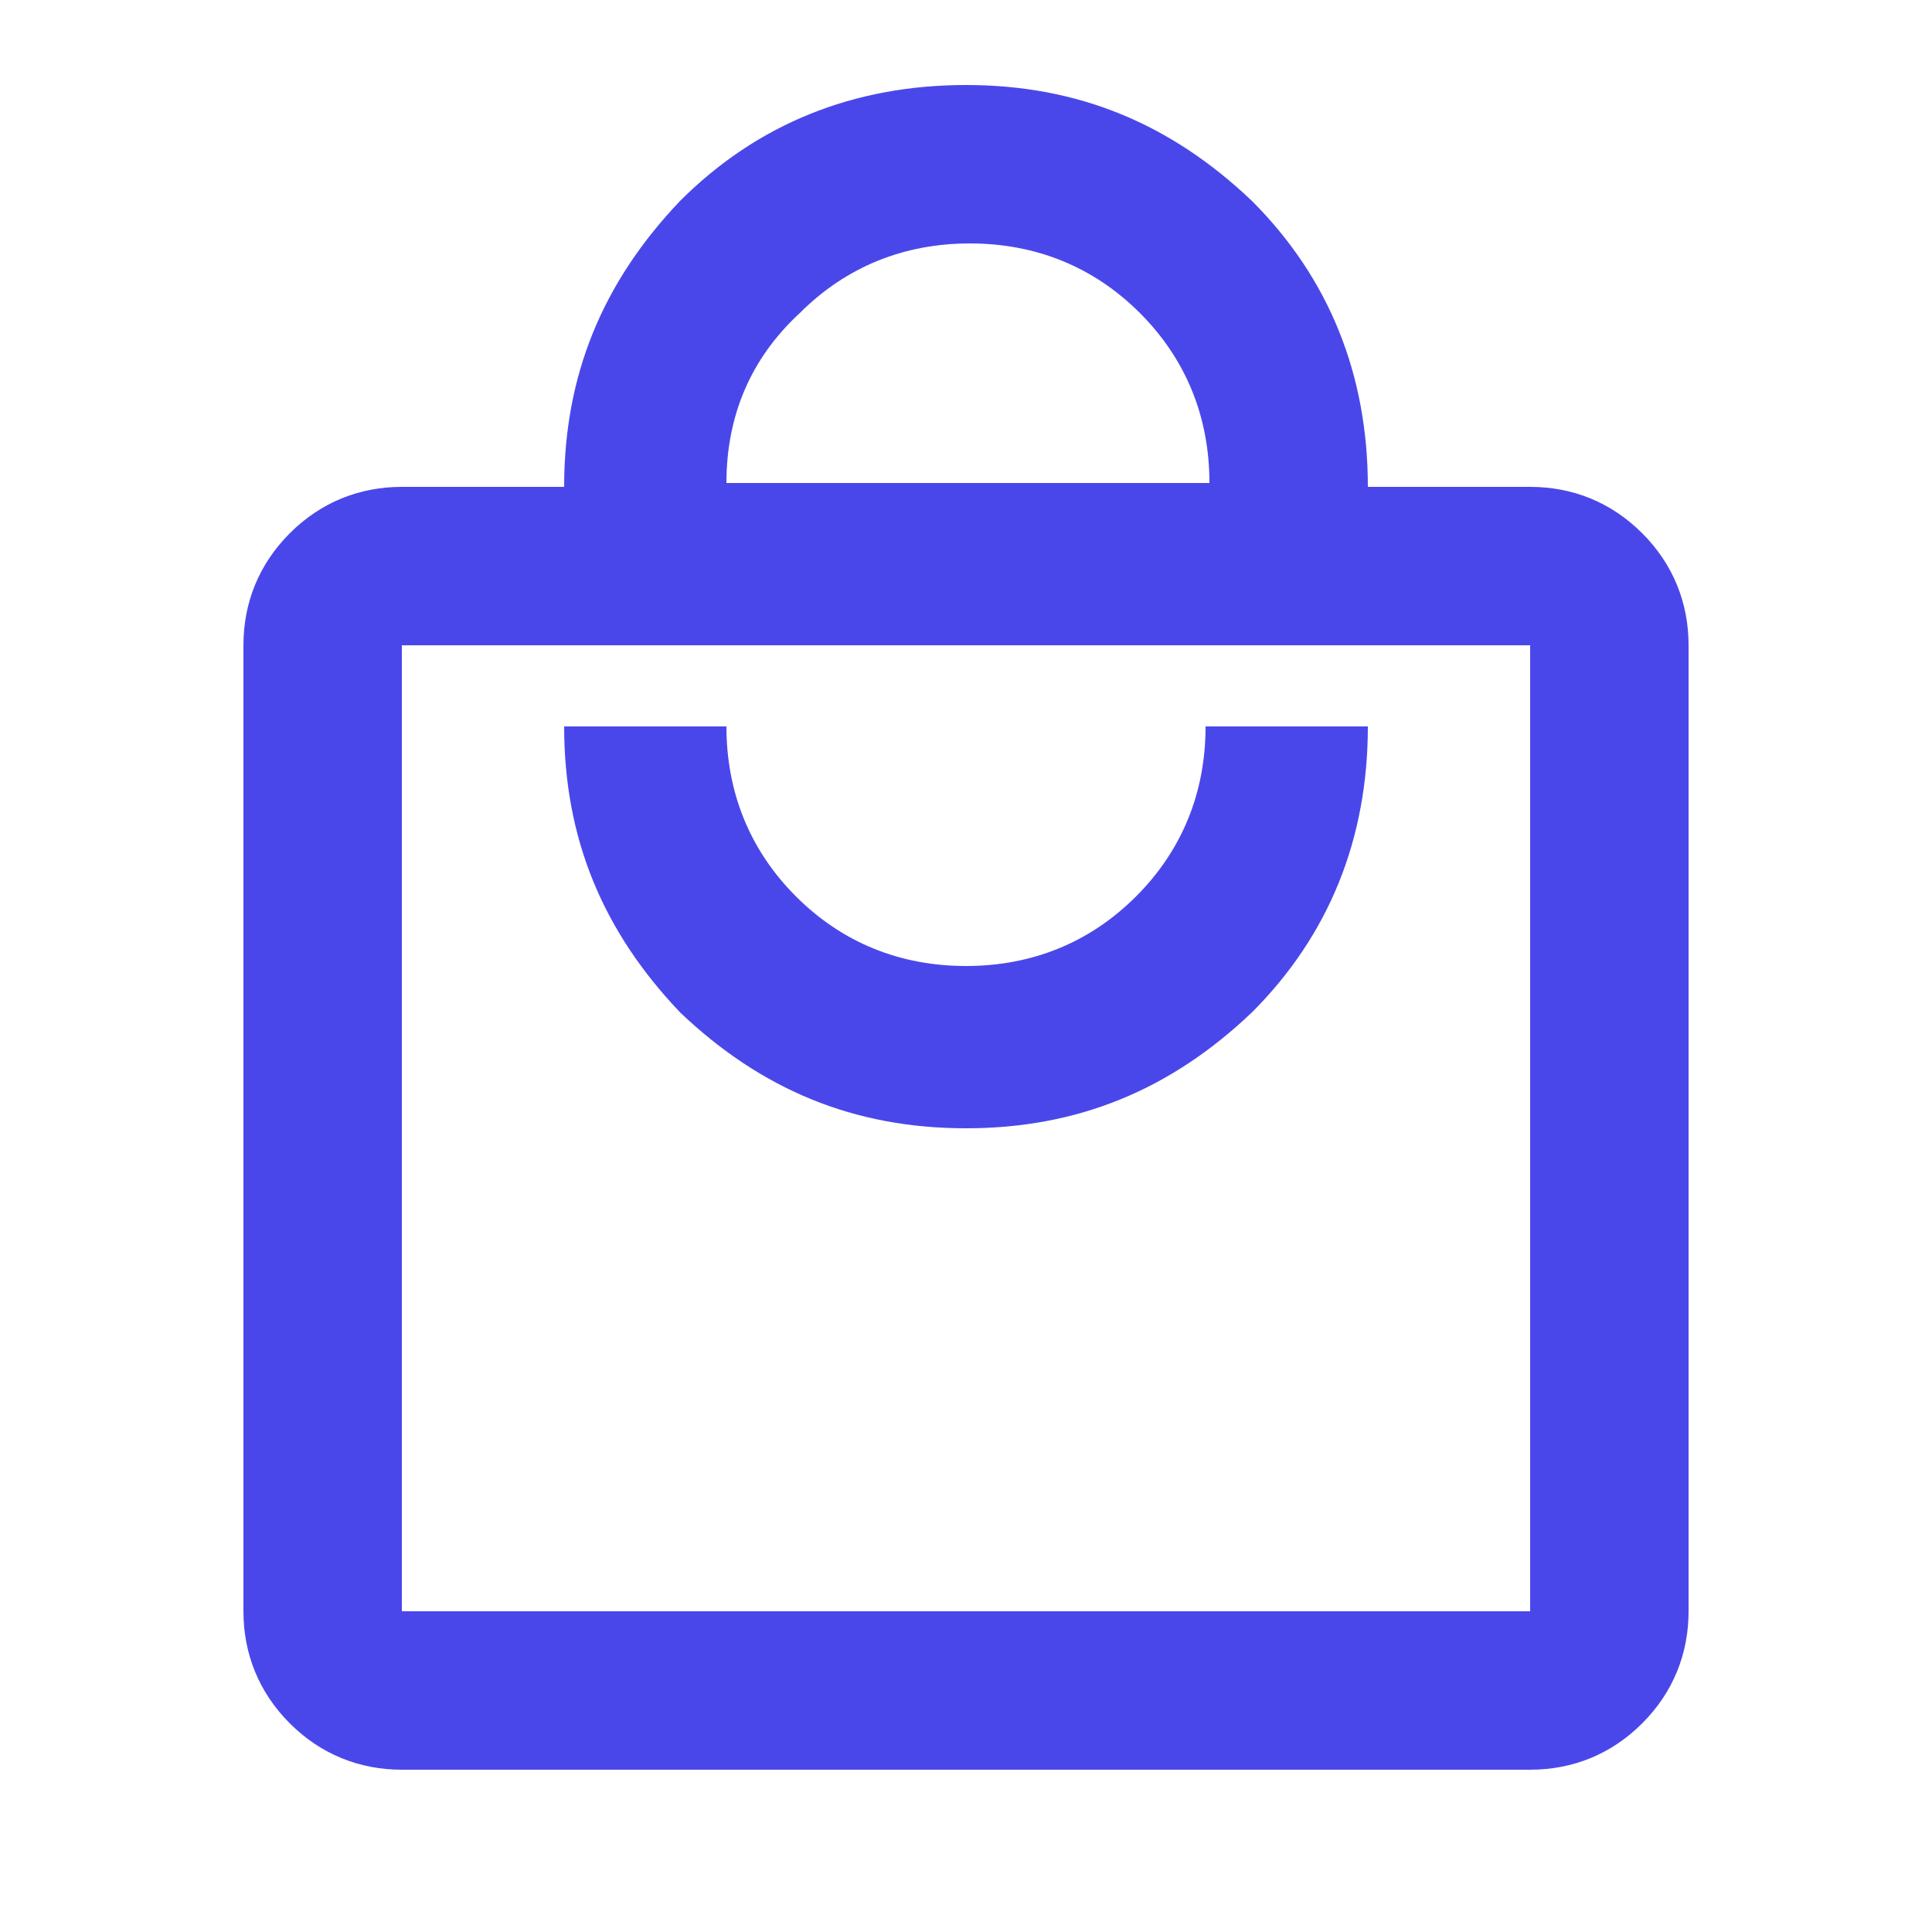
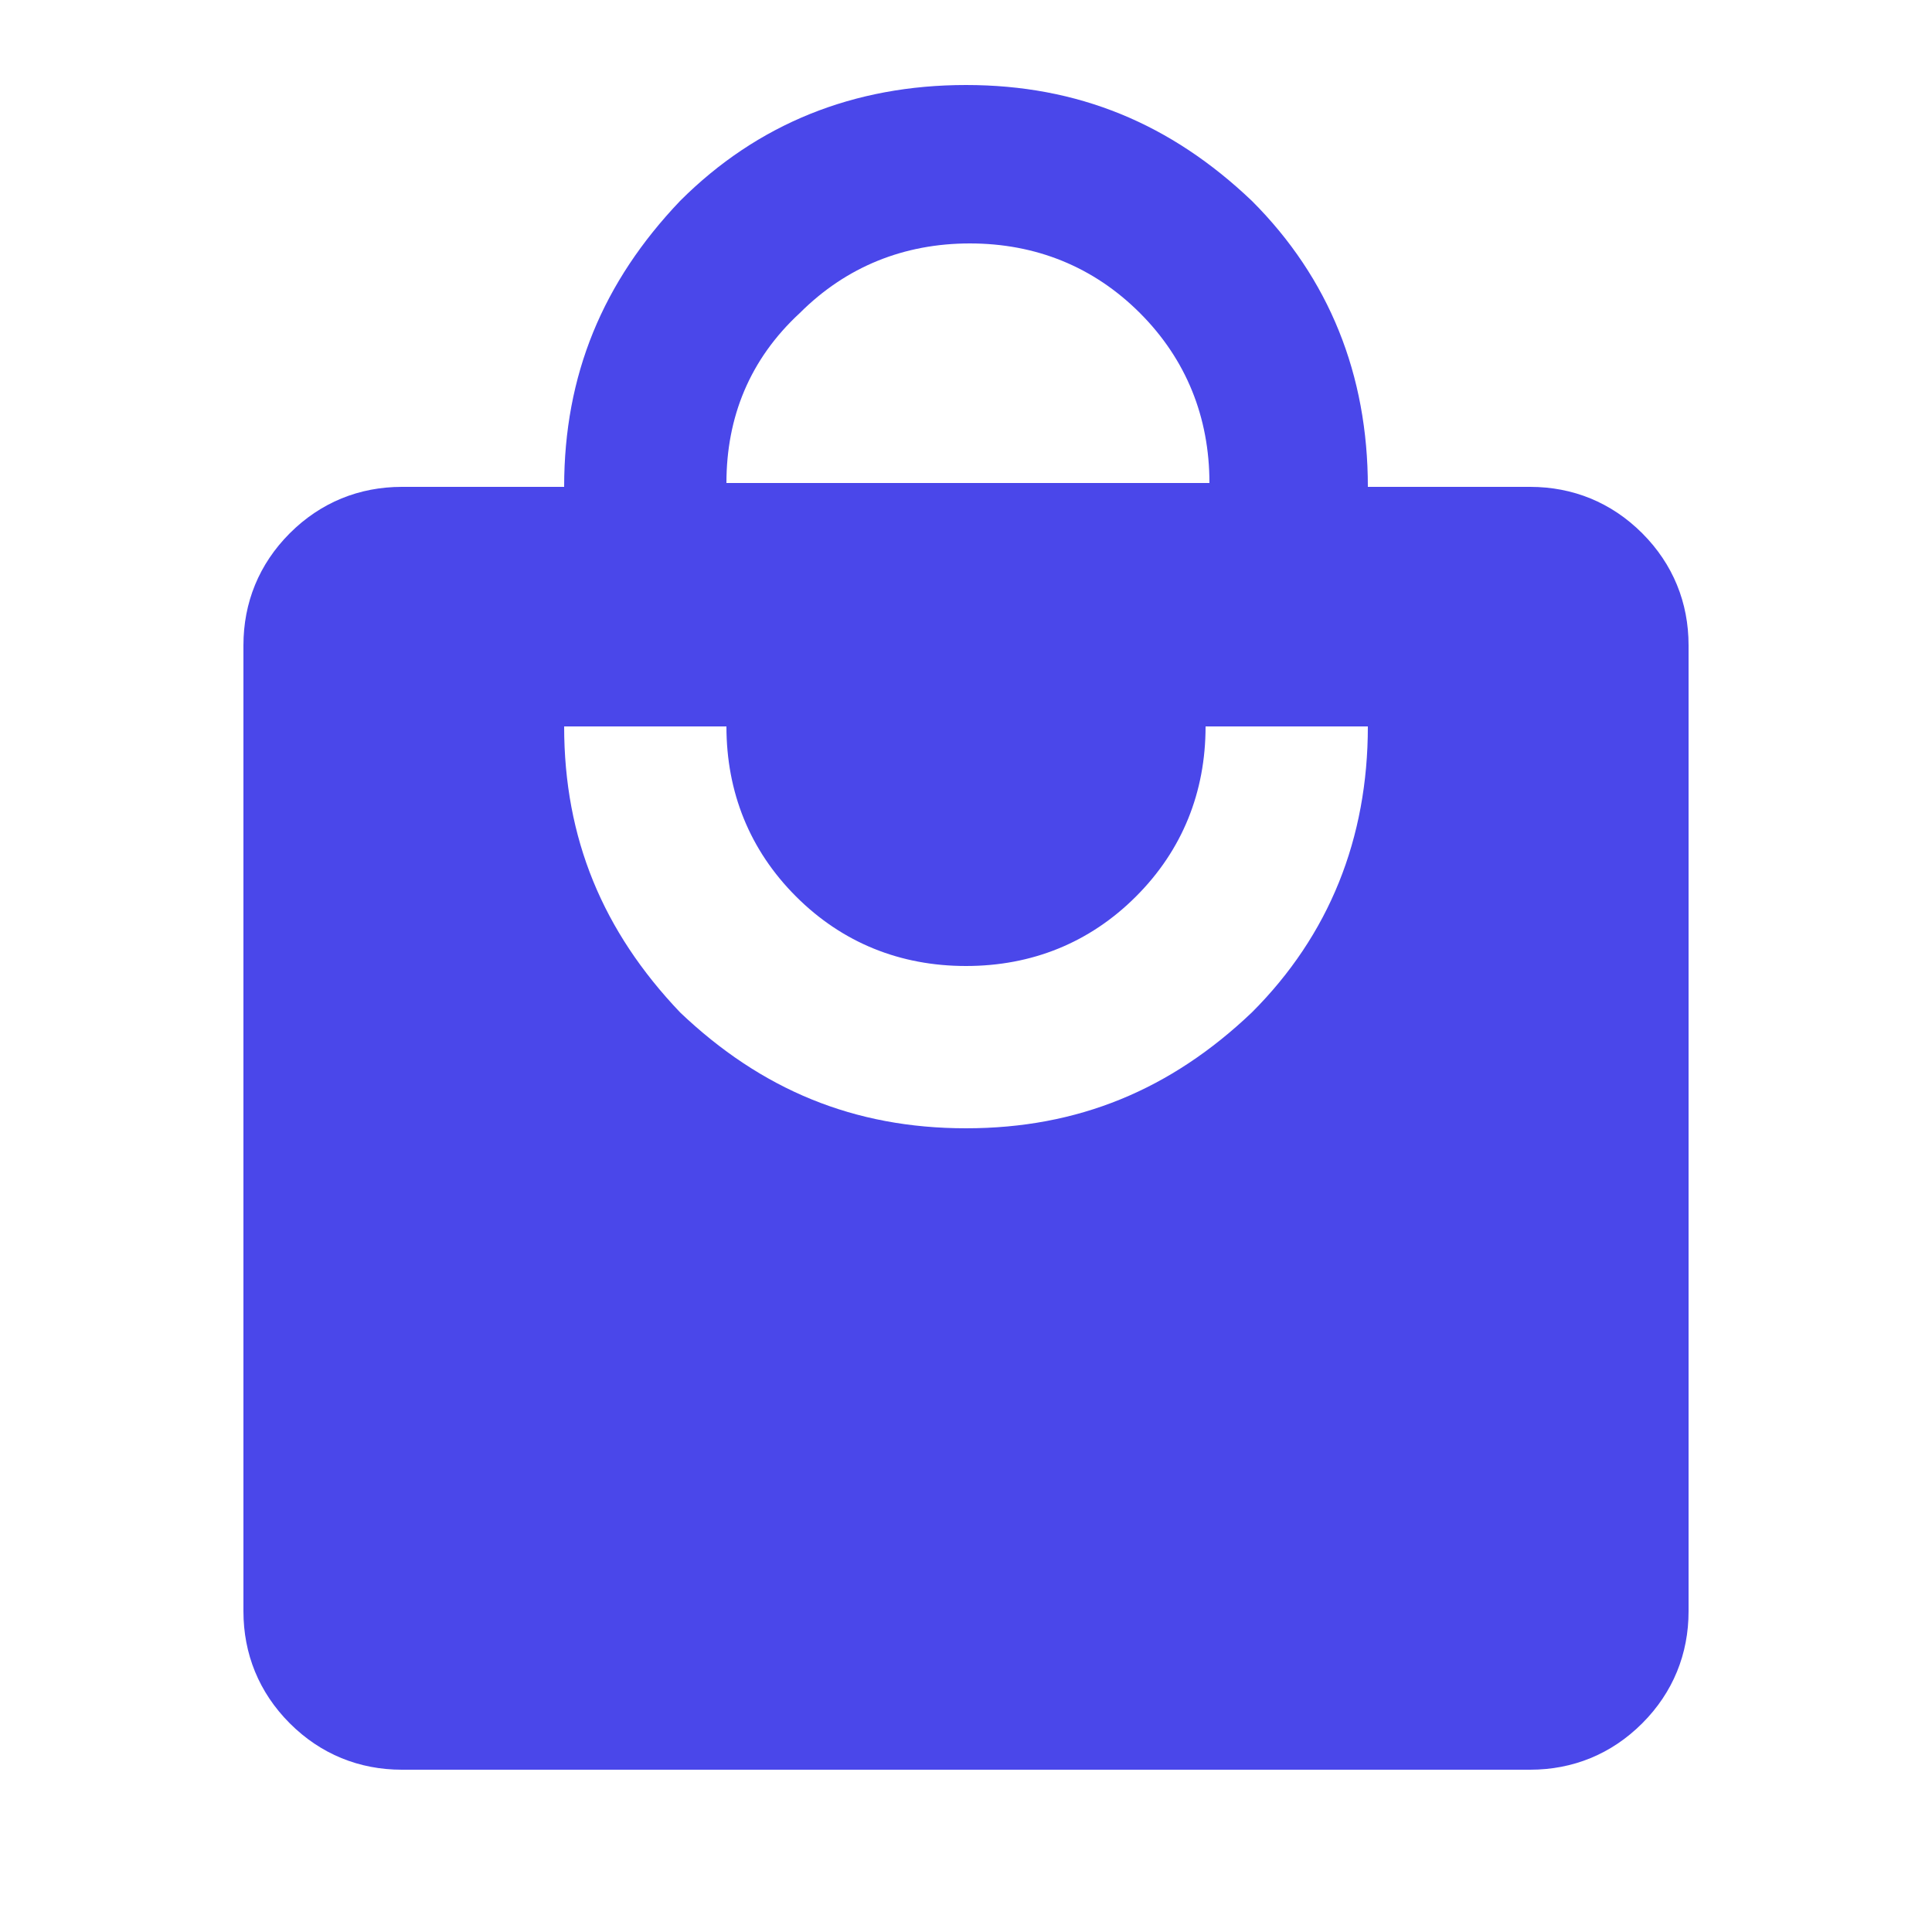
<svg xmlns="http://www.w3.org/2000/svg" version="1.1" id="Layer_1" x="0px" y="0px" viewBox="0 0 50 50" style="enable-background:new 0 0 50 50;" xml:space="preserve">
  <style type="text/css">
	.st0{fill:#4A47EA;}
</style>
-   <path class="st0" d="M10.4,45.8c-1.1,0-2.1-0.4-2.9-1.2c-0.8-0.8-1.2-1.8-1.2-2.9v-25c0-1.1,0.4-2.1,1.2-2.9s1.8-1.2,2.9-1.2h4.2  c0-2.9,1-5.3,3-7.4c2-2,4.5-3,7.4-3s5.3,1,7.4,3c2,2,3,4.5,3,7.4h4.2c1.1,0,2.1,0.4,2.9,1.2c0.8,0.8,1.2,1.8,1.2,2.9v25  c0,1.1-0.4,2.1-1.2,2.9c-0.8,0.8-1.8,1.2-2.9,1.2H10.4z M10.4,41.7h29.2v-25H10.4V41.7z M25,29.2c2.9,0,5.3-1,7.4-3c2-2,3-4.5,3-7.4  h-4.2c0,1.7-0.6,3.2-1.8,4.4C28.2,24.4,26.7,25,25,25s-3.2-0.6-4.4-1.8c-1.2-1.2-1.8-2.7-1.8-4.4h-4.2c0,2.9,1,5.3,3,7.4  C19.7,28.2,22.1,29.2,25,29.2z M18.8,12.5h12.5c0-1.7-0.6-3.2-1.8-4.4c-1.2-1.2-2.7-1.8-4.4-1.8s-3.2,0.6-4.4,1.8  C19.4,9.3,18.8,10.8,18.8,12.5z" />
+   <path class="st0" d="M10.4,45.8c-1.1,0-2.1-0.4-2.9-1.2c-0.8-0.8-1.2-1.8-1.2-2.9v-25c0-1.1,0.4-2.1,1.2-2.9s1.8-1.2,2.9-1.2h4.2  c0-2.9,1-5.3,3-7.4c2-2,4.5-3,7.4-3s5.3,1,7.4,3c2,2,3,4.5,3,7.4h4.2c1.1,0,2.1,0.4,2.9,1.2c0.8,0.8,1.2,1.8,1.2,2.9v25  c0,1.1-0.4,2.1-1.2,2.9c-0.8,0.8-1.8,1.2-2.9,1.2H10.4z M10.4,41.7h29.2v-25V41.7z M25,29.2c2.9,0,5.3-1,7.4-3c2-2,3-4.5,3-7.4  h-4.2c0,1.7-0.6,3.2-1.8,4.4C28.2,24.4,26.7,25,25,25s-3.2-0.6-4.4-1.8c-1.2-1.2-1.8-2.7-1.8-4.4h-4.2c0,2.9,1,5.3,3,7.4  C19.7,28.2,22.1,29.2,25,29.2z M18.8,12.5h12.5c0-1.7-0.6-3.2-1.8-4.4c-1.2-1.2-2.7-1.8-4.4-1.8s-3.2,0.6-4.4,1.8  C19.4,9.3,18.8,10.8,18.8,12.5z" />
</svg>